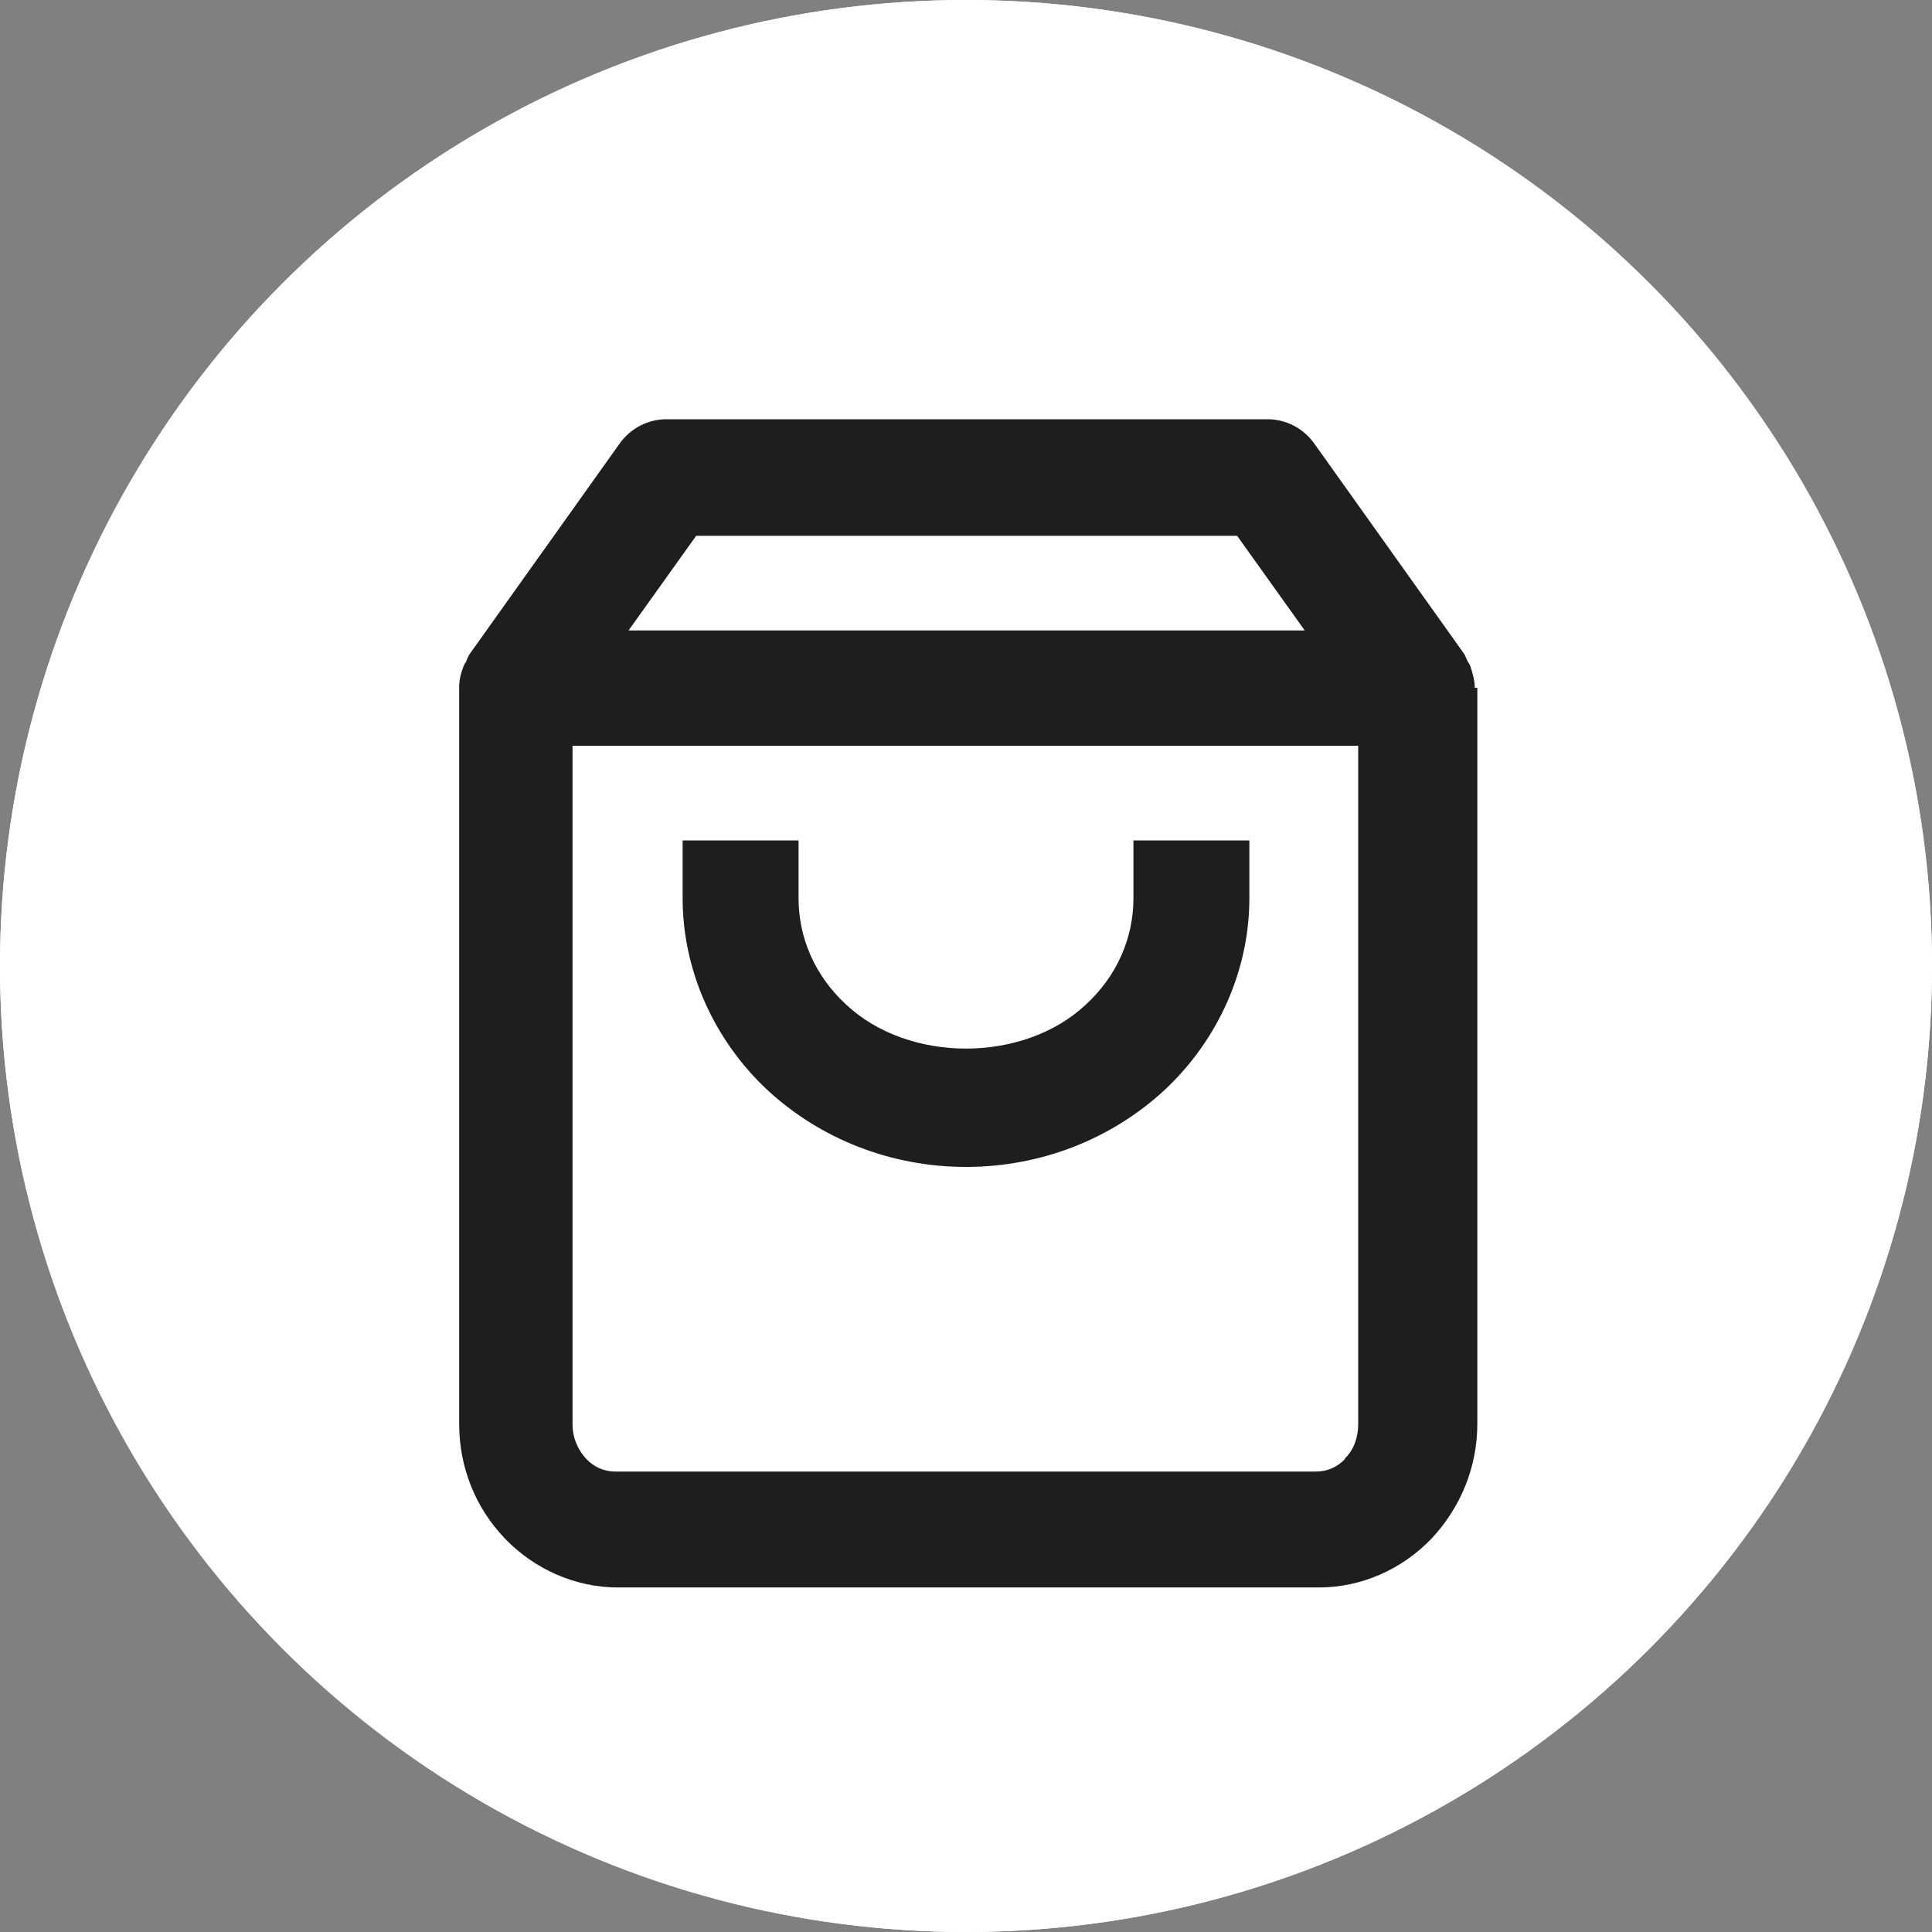
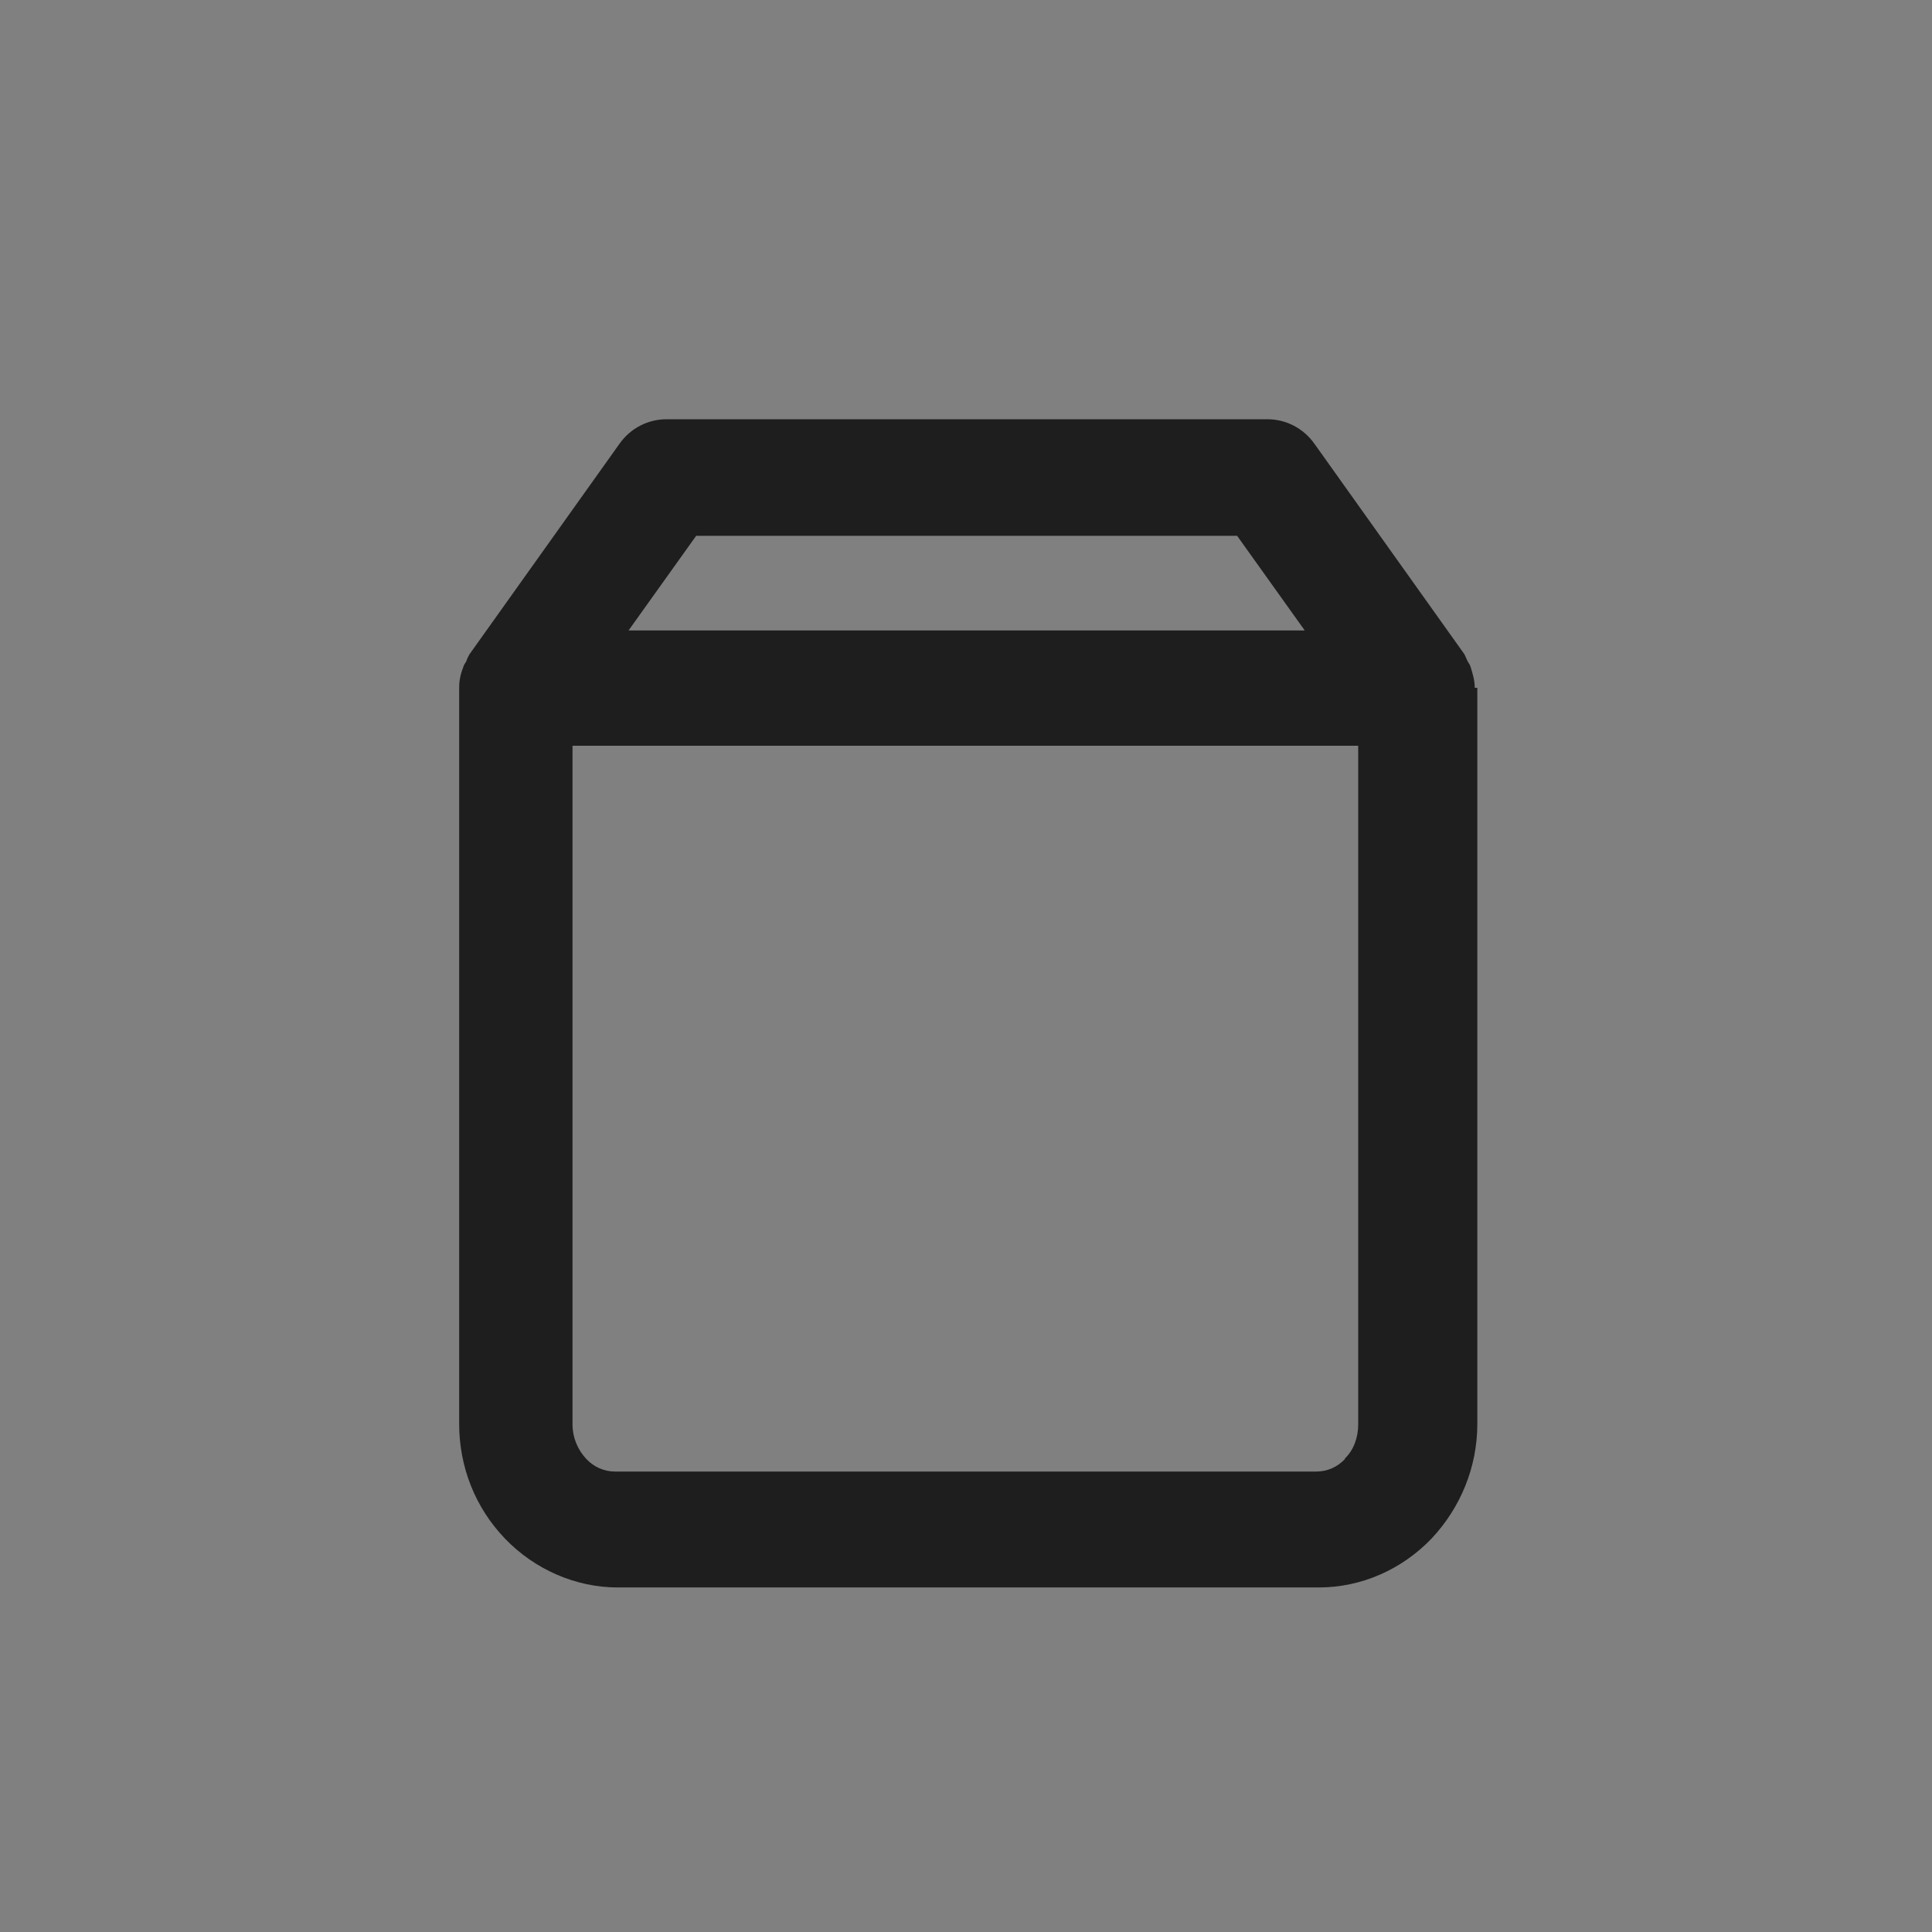
<svg xmlns="http://www.w3.org/2000/svg" id="Livello_1" data-name="Livello 1" viewBox="0 0 30 30">
  <rect x="0" y="0" width="30" height="30" fill="#808080" stroke="none" />
  <defs>
    <style>
      .svg-cart-1 {
        fill: #1e1e1e;
      }

      .svg-cart-2 {
        fill: #fff;
      }
    </style>
  </defs>
-   <circle class="svg-cart-2" cx="15" cy="15" r="15" />
-   <circle class="svg-cart-2" cx="15" cy="15" r="15" />
  <g>
    <path class="svg-cart-1" d="M22.9,10.68s0,0,0,0c0-.11-.03-.21-.06-.31-.01-.04-.03-.07-.05-.1-.02-.04-.03-.07-.05-.11l-2.33-3.27c-.17-.24-.44-.38-.73-.38h-9.33c-.29,0-.56.14-.73.38l-2.33,3.27s-.04.07-.05.11c-.02.03-.04.06-.05.1-.04.1-.06.2-.06.31,0,0,0,0,0,0,0,0,0,0,0,0,0,0,0,0,0,0v11.43c0,.67.25,1.3.71,1.78.46.48,1.1.76,1.75.76h10.89c.66,0,1.29-.28,1.75-.76.45-.48.71-1.11.71-1.78v-11.43s0,0,0,0c0,0,0,0,0,0ZM10.8,8.32h8.41l1.05,1.47h-10.5l1.05-1.47ZM20.89,22.65c-.12.13-.28.2-.45.2h-10.89c-.17,0-.33-.07-.45-.2-.13-.14-.21-.33-.21-.53v-10.54h12.2v10.54c0,.2-.07.4-.21.53Z" />
-     <path class="svg-cart-1" d="M17.6,13.95c0,.62-.26,1.21-.74,1.65-.97.91-2.75.91-3.72,0-.48-.44-.74-1.03-.74-1.65v-.9h-1.8v.9c0,1.11.48,2.19,1.31,2.97.83.77,1.93,1.2,3.09,1.2s2.26-.43,3.09-1.2c.83-.78,1.31-1.86,1.31-2.97v-.9h-1.8v.9Z" />
  </g>
</svg>